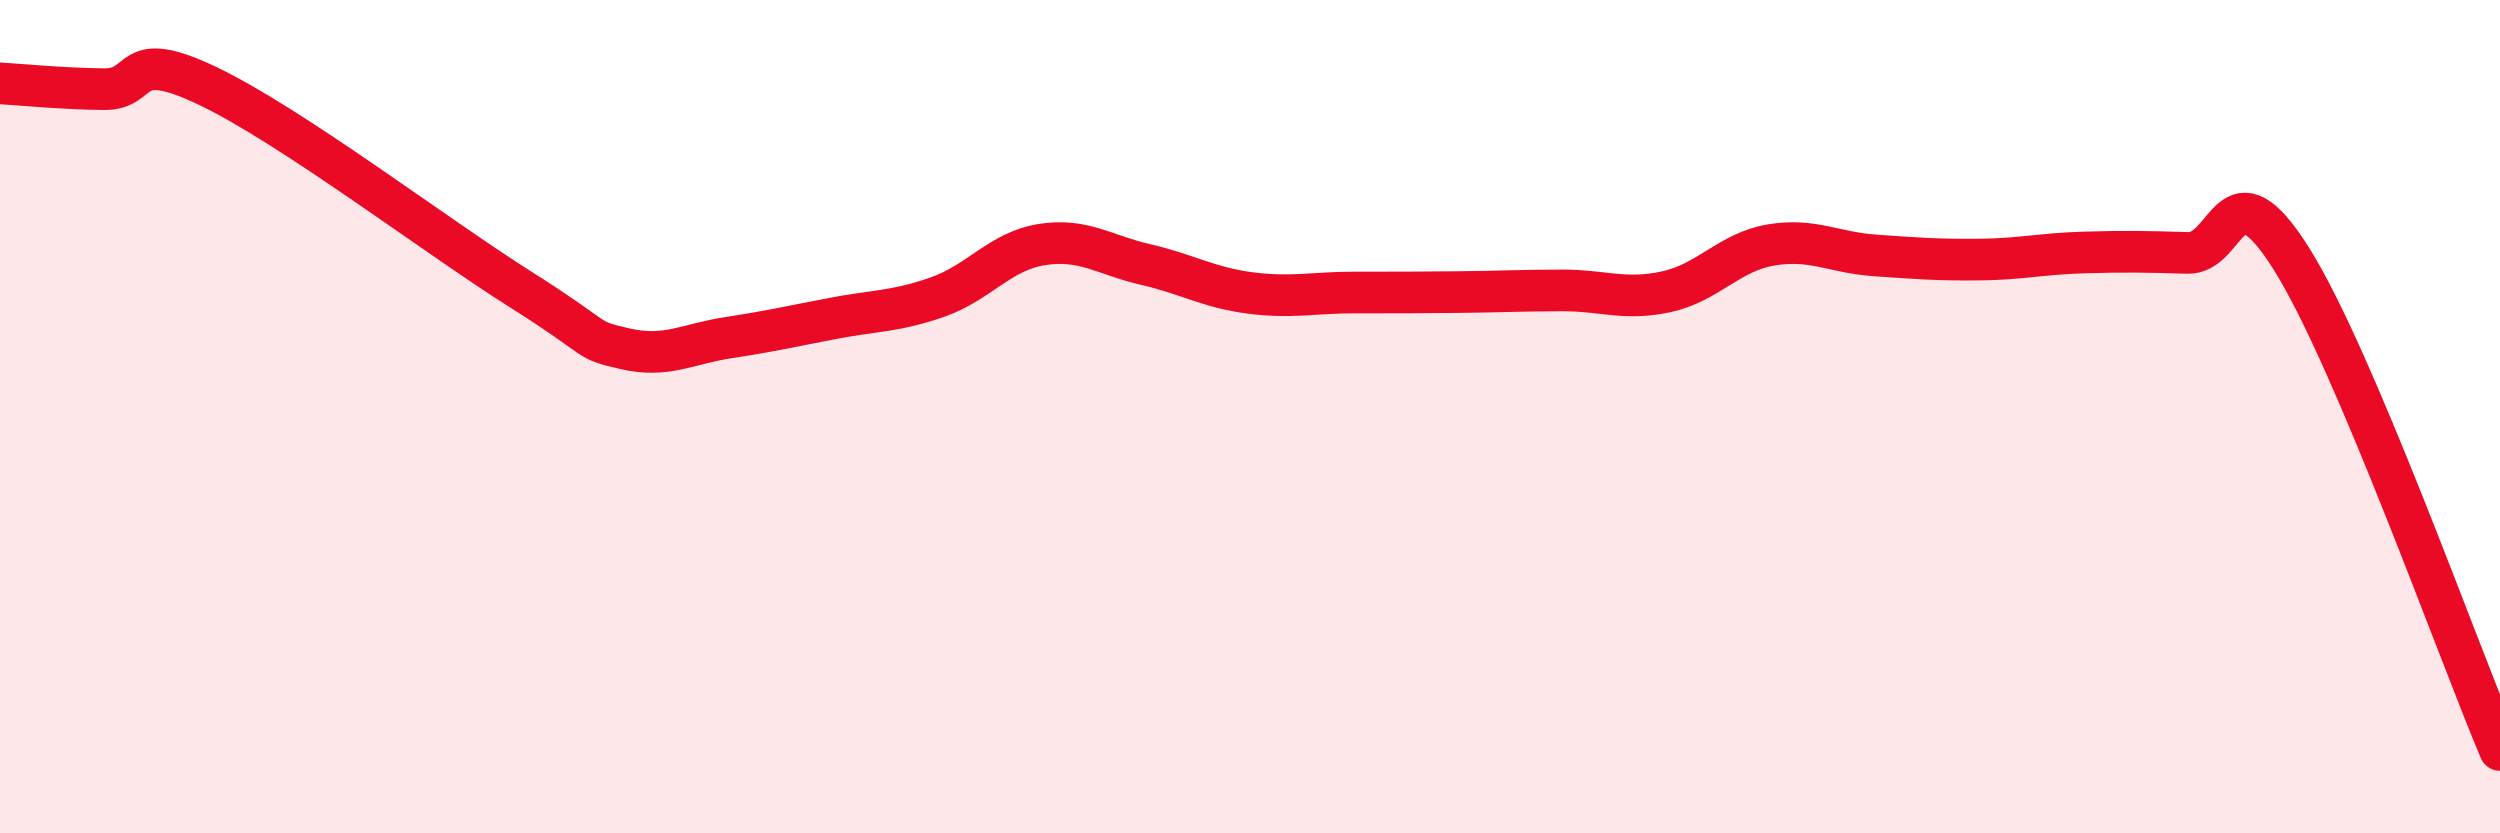
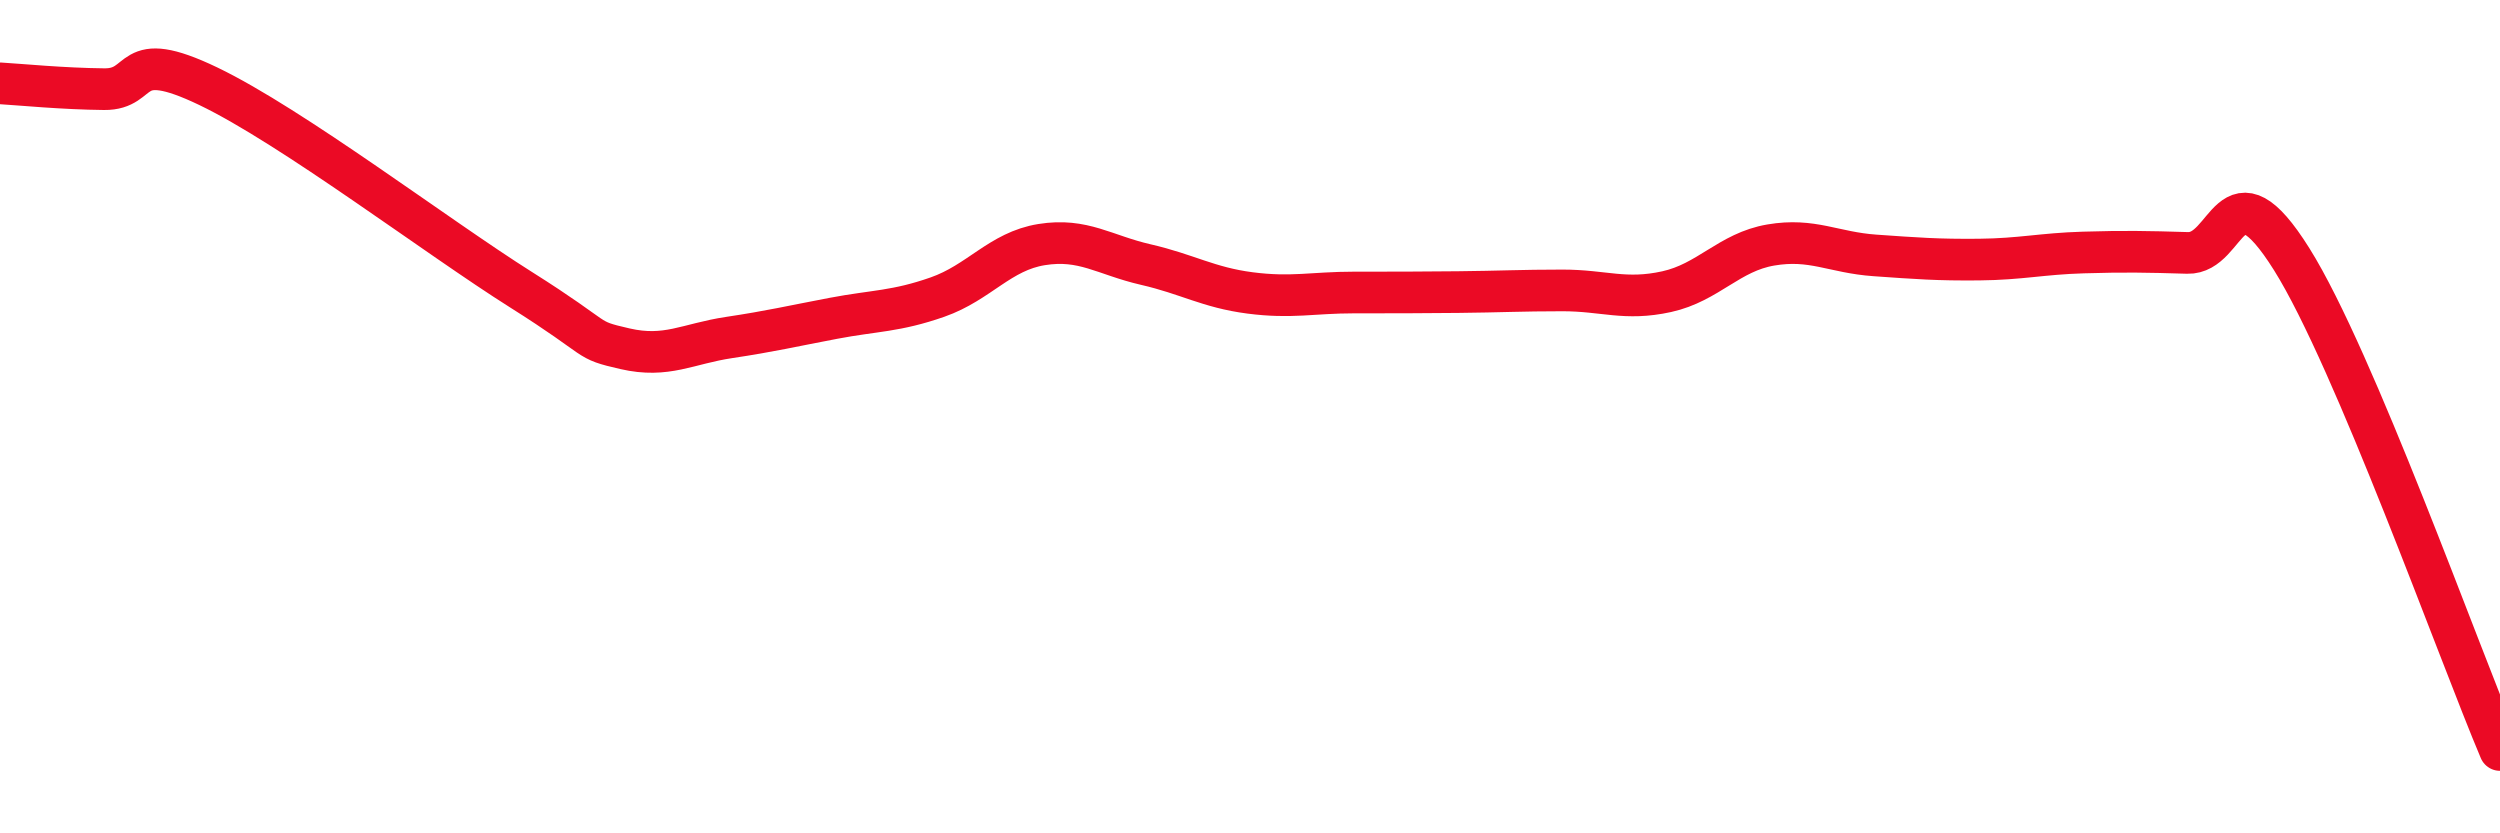
<svg xmlns="http://www.w3.org/2000/svg" width="60" height="20" viewBox="0 0 60 20">
-   <path d="M 0,2 C 0.5,2.03 1.5,2.13 2.5,2.14 C 3.5,2.15 3,1.11 5,2.07 C 7,3.03 10.5,5.69 12.5,6.95 C 14.5,8.21 14,8.14 15,8.37 C 16,8.6 16.5,8.25 17.5,8.1 C 18.5,7.95 19,7.83 20,7.64 C 21,7.45 21.5,7.48 22.5,7.13 C 23.5,6.78 24,6.03 25,5.87 C 26,5.71 26.5,6.12 27.5,6.35 C 28.5,6.58 29,6.9 30,7.03 C 31,7.16 31.5,7.02 32.5,7.02 C 33.5,7.02 34,7.02 35,7.01 C 36,7 36.5,6.97 37.5,6.97 C 38.5,6.97 39,7.22 40,7 C 41,6.78 41.5,6.05 42.5,5.88 C 43.5,5.71 44,6.06 45,6.13 C 46,6.2 46.5,6.24 47.5,6.23 C 48.5,6.22 49,6.09 50,6.06 C 51,6.03 51.5,6.04 52.5,6.07 C 53.5,6.1 53.5,3.83 55,6.22 C 56.5,8.61 59,15.64 60,18L60 20L0 20Z" fill="#EB0A25" opacity="0.1" stroke-linecap="round" stroke-linejoin="round" />
  <path d="M 0,2 C 0.5,2.03 1.5,2.13 2.5,2.14 C 3.5,2.15 3,1.11 5,2.07 C 7,3.03 10.5,5.69 12.5,6.95 C 14.5,8.21 14,8.14 15,8.37 C 16,8.6 16.5,8.25 17.5,8.1 C 18.5,7.95 19,7.83 20,7.64 C 21,7.45 21.5,7.48 22.5,7.13 C 23.5,6.78 24,6.03 25,5.87 C 26,5.71 26.5,6.12 27.5,6.35 C 28.5,6.58 29,6.9 30,7.03 C 31,7.16 31.5,7.02 32.5,7.02 C 33.5,7.02 34,7.02 35,7.01 C 36,7 36.5,6.97 37.5,6.97 C 38.5,6.97 39,7.22 40,7 C 41,6.78 41.5,6.05 42.5,5.88 C 43.5,5.71 44,6.06 45,6.13 C 46,6.2 46.5,6.24 47.5,6.23 C 48.5,6.22 49,6.09 50,6.06 C 51,6.03 51.5,6.04 52.5,6.07 C 53.5,6.1 53.5,3.83 55,6.22 C 56.5,8.61 59,15.64 60,18" stroke="#EB0A25" stroke-width="1" fill="none" stroke-linecap="round" stroke-linejoin="round" />
</svg>